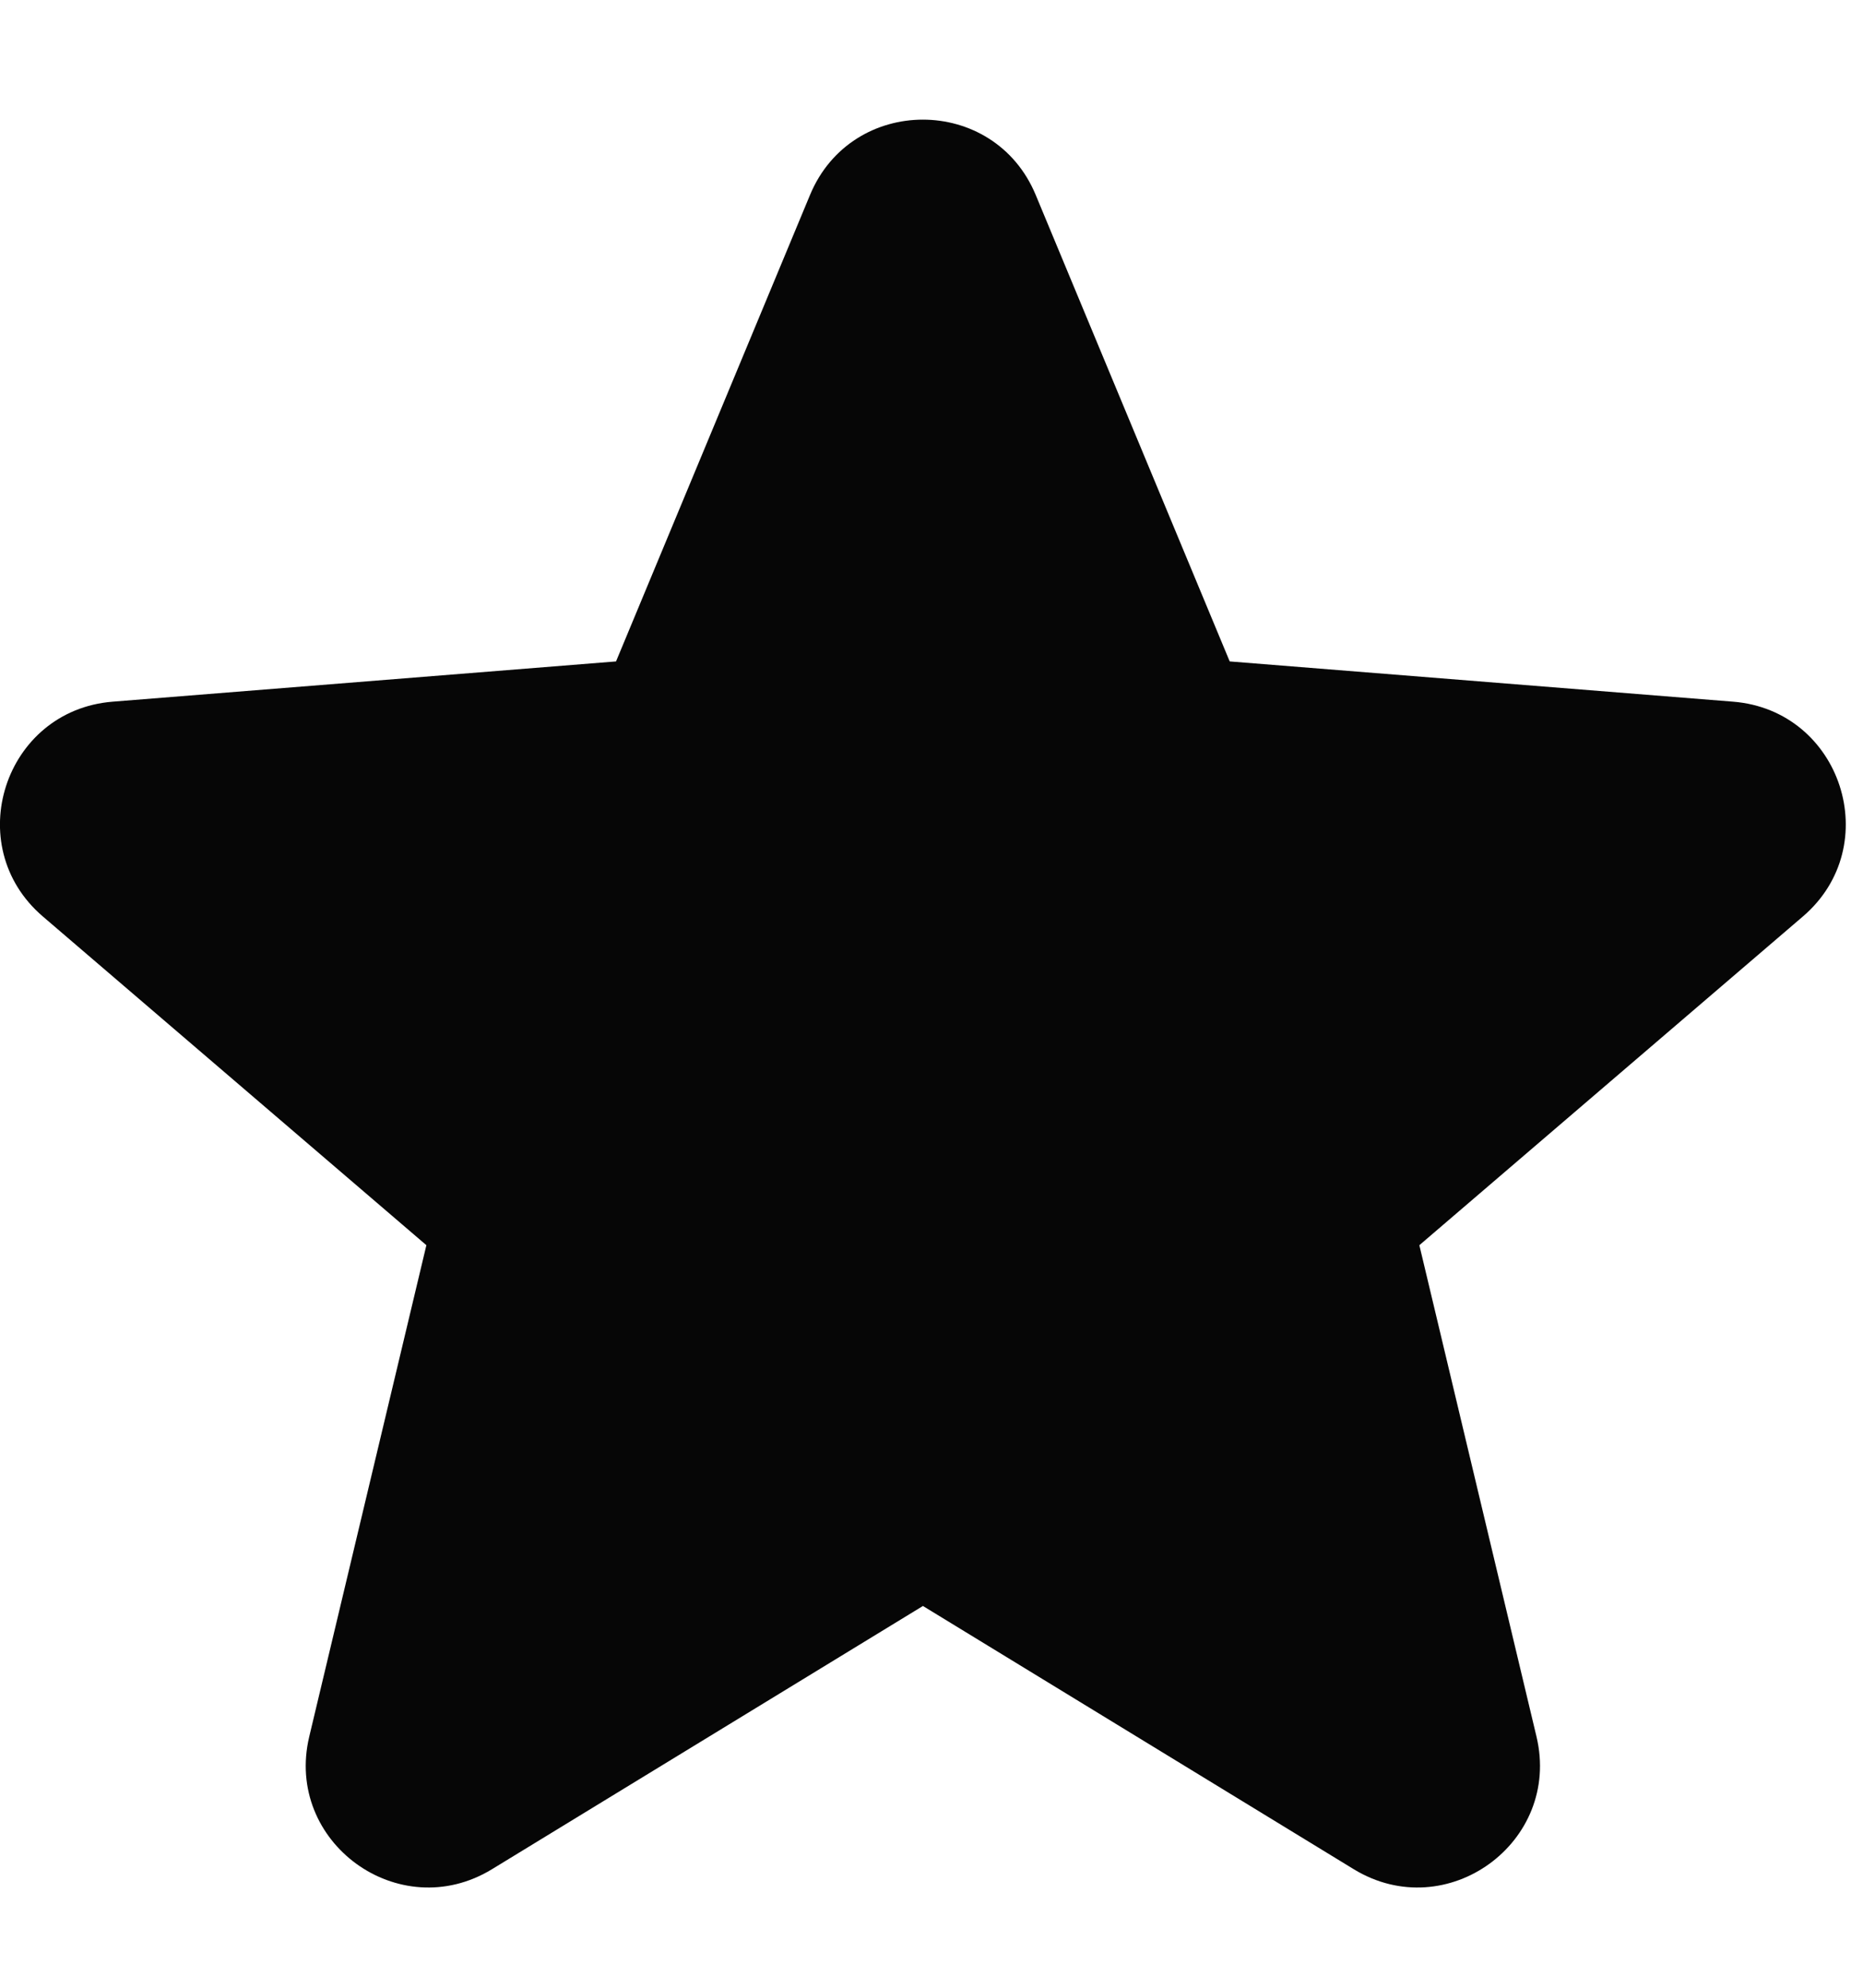
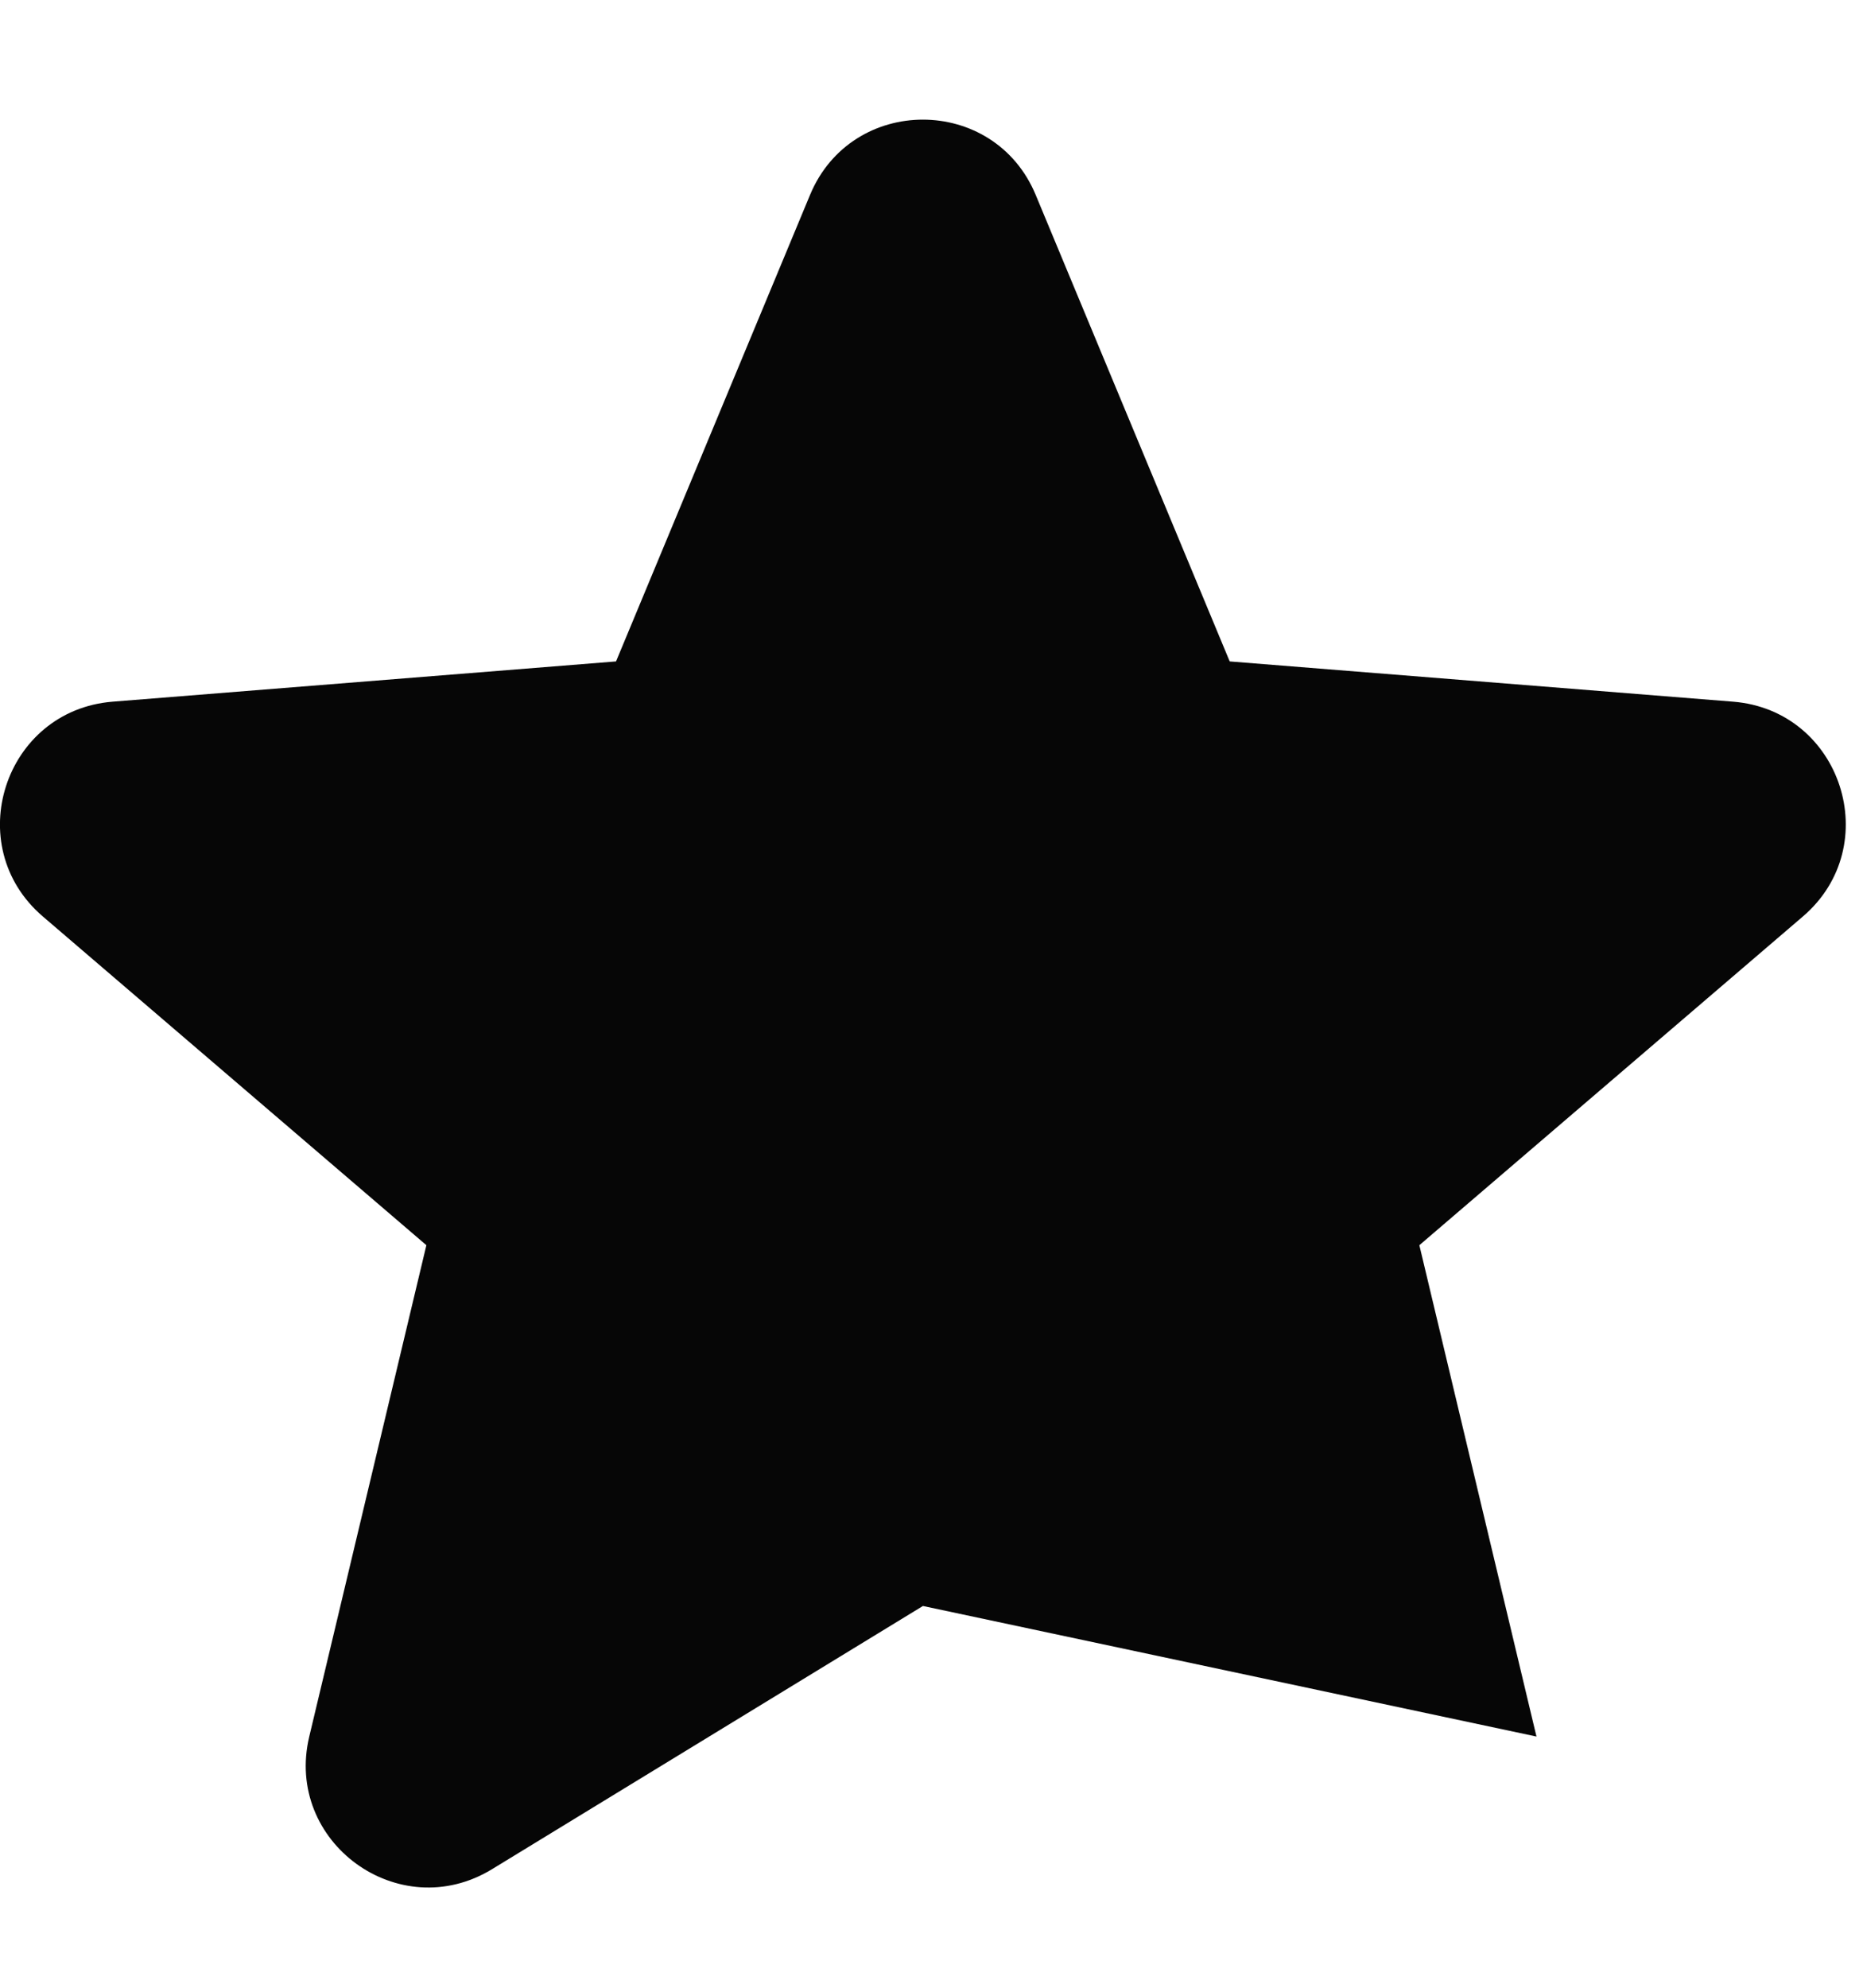
<svg xmlns="http://www.w3.org/2000/svg" width="15" height="16" viewBox="0 0 15 16" fill="none">
-   <path fill-rule="evenodd" clip-rule="evenodd" d="M6.522 1.569C6.858 0.761 8.003 0.761 8.339 1.569L9.901 5.324L13.954 5.648C14.827 5.718 15.181 6.808 14.516 7.377L11.428 10.023L12.371 13.978C12.574 14.829 11.648 15.502 10.9 15.046L7.431 12.927L3.961 15.046C3.213 15.502 2.287 14.829 2.49 13.978L3.433 10.023L0.345 7.377C-0.32 6.808 0.034 5.718 0.907 5.648L4.96 5.324L6.522 1.569Z" fill="#060606" />
+   <path fill-rule="evenodd" clip-rule="evenodd" d="M6.522 1.569C6.858 0.761 8.003 0.761 8.339 1.569L9.901 5.324L13.954 5.648C14.827 5.718 15.181 6.808 14.516 7.377L11.428 10.023L12.371 13.978L7.431 12.927L3.961 15.046C3.213 15.502 2.287 14.829 2.49 13.978L3.433 10.023L0.345 7.377C-0.32 6.808 0.034 5.718 0.907 5.648L4.96 5.324L6.522 1.569Z" fill="#060606" />
</svg>